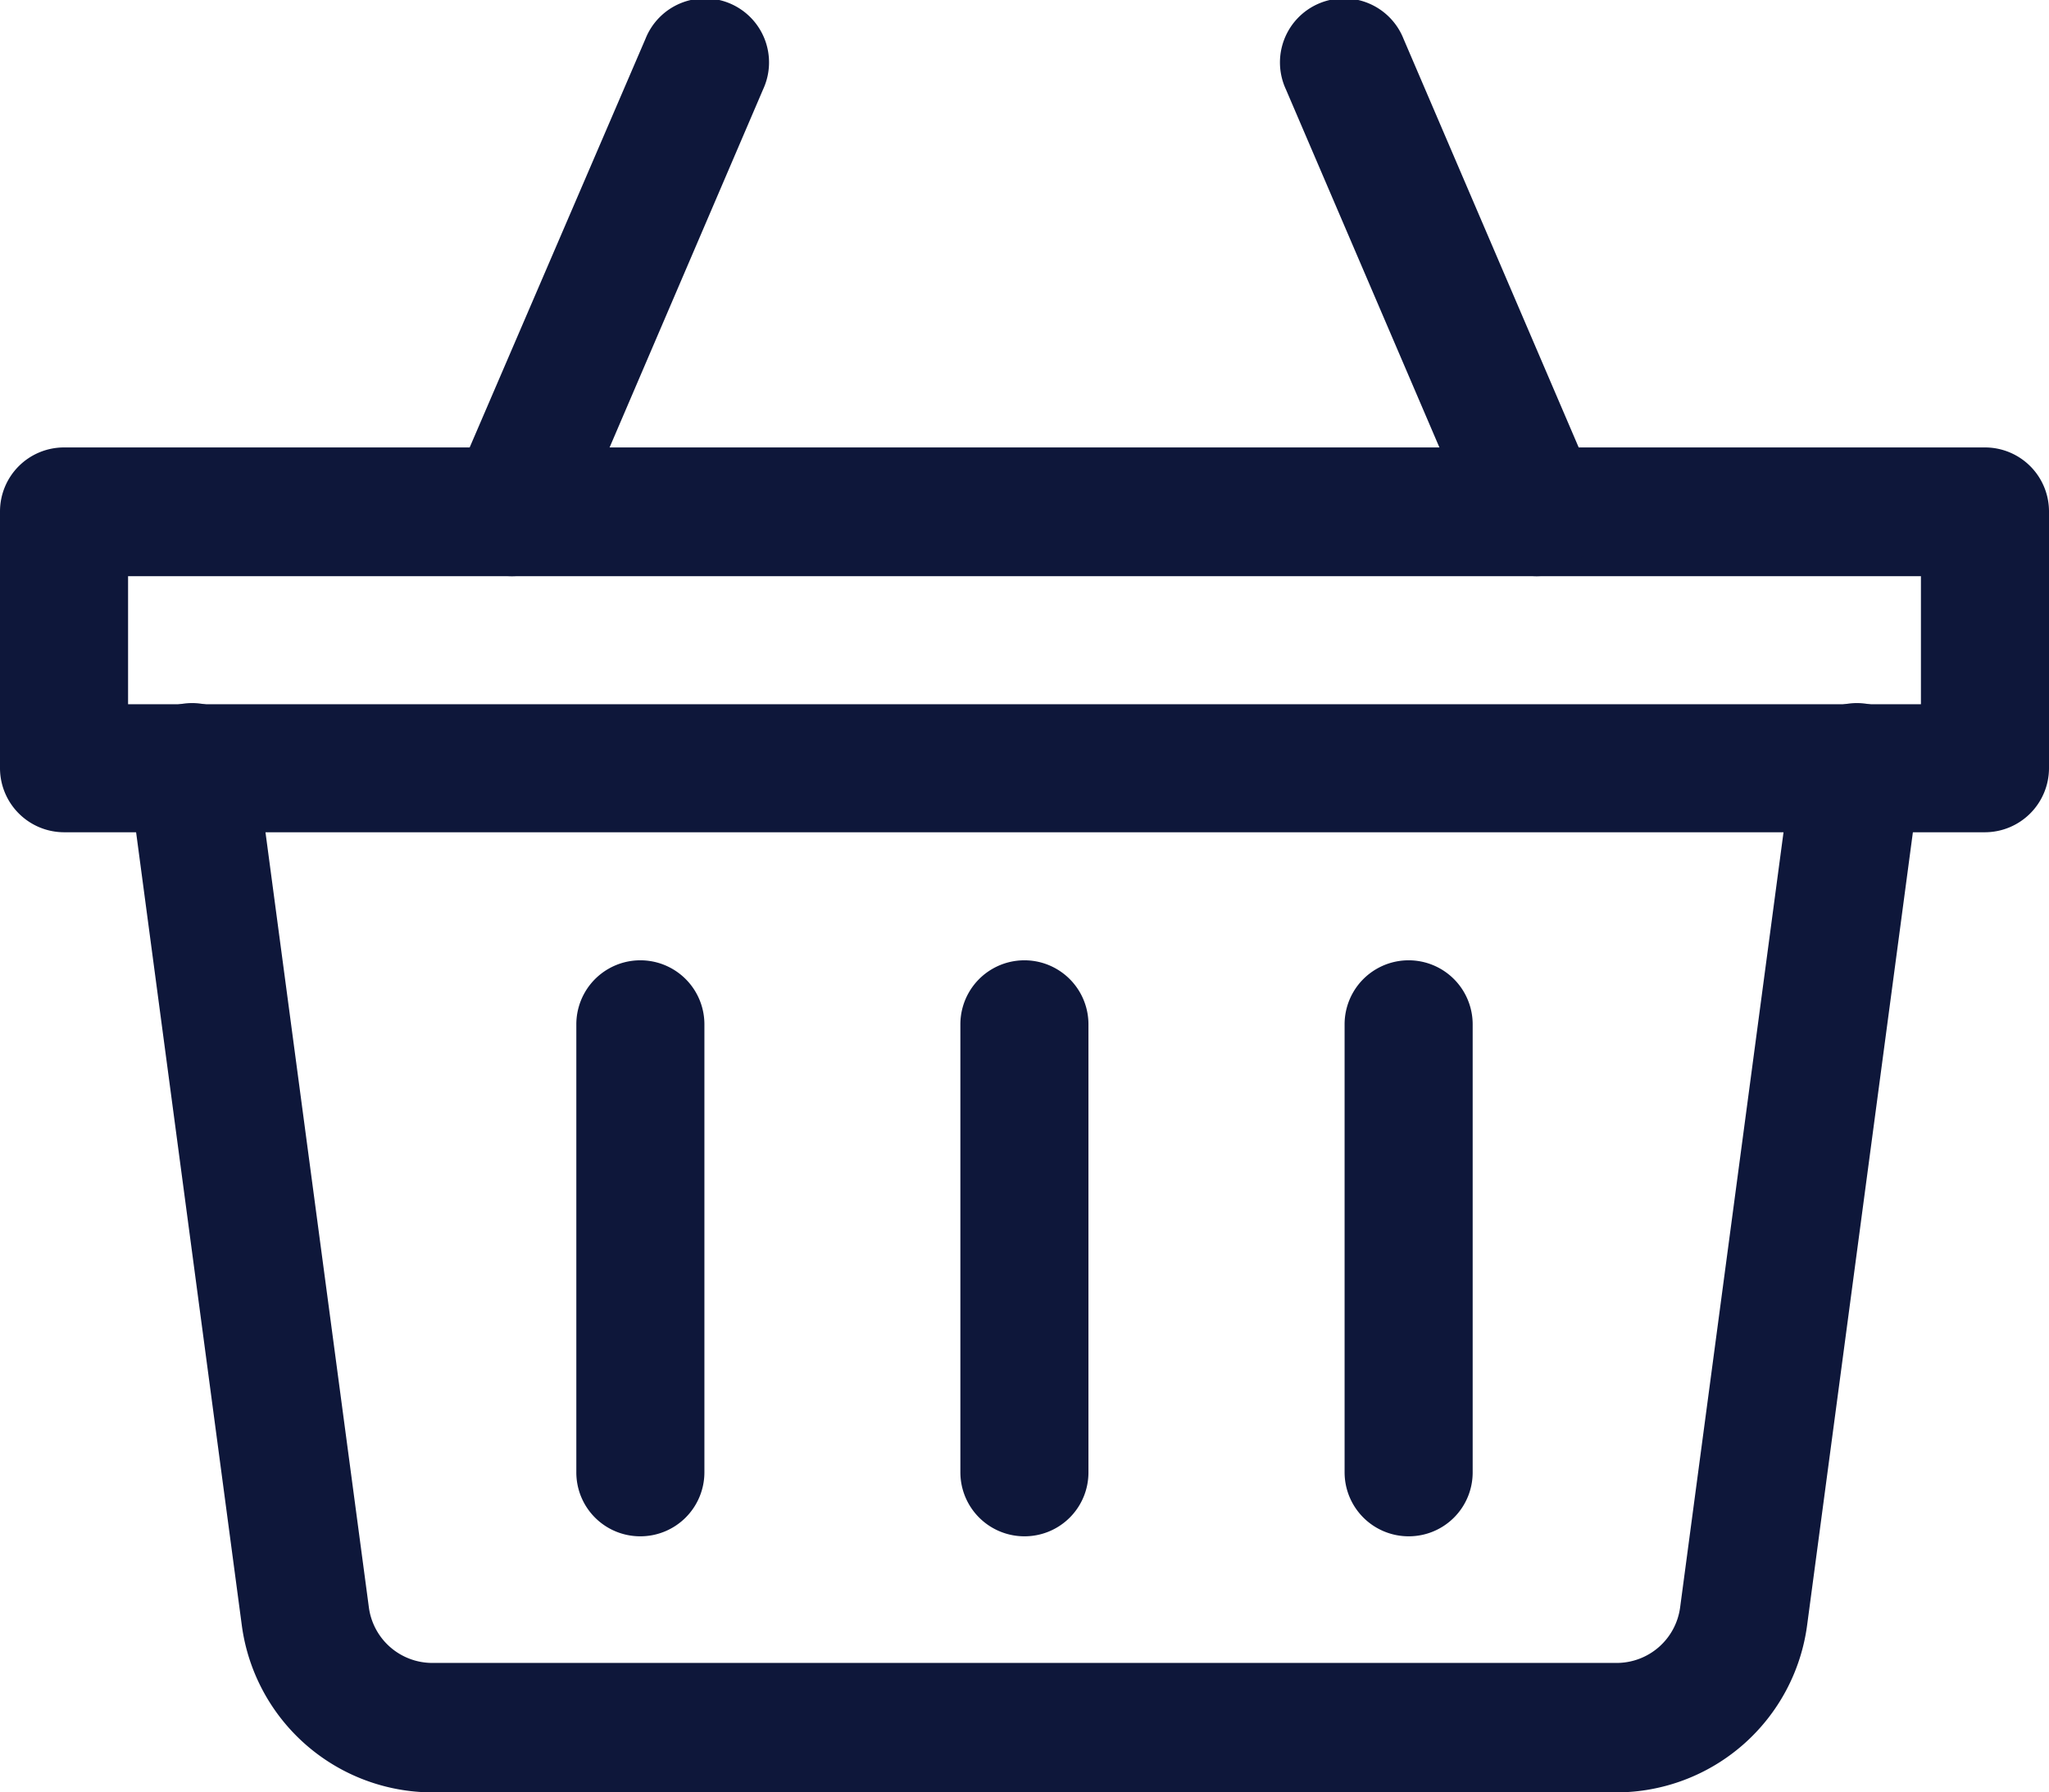
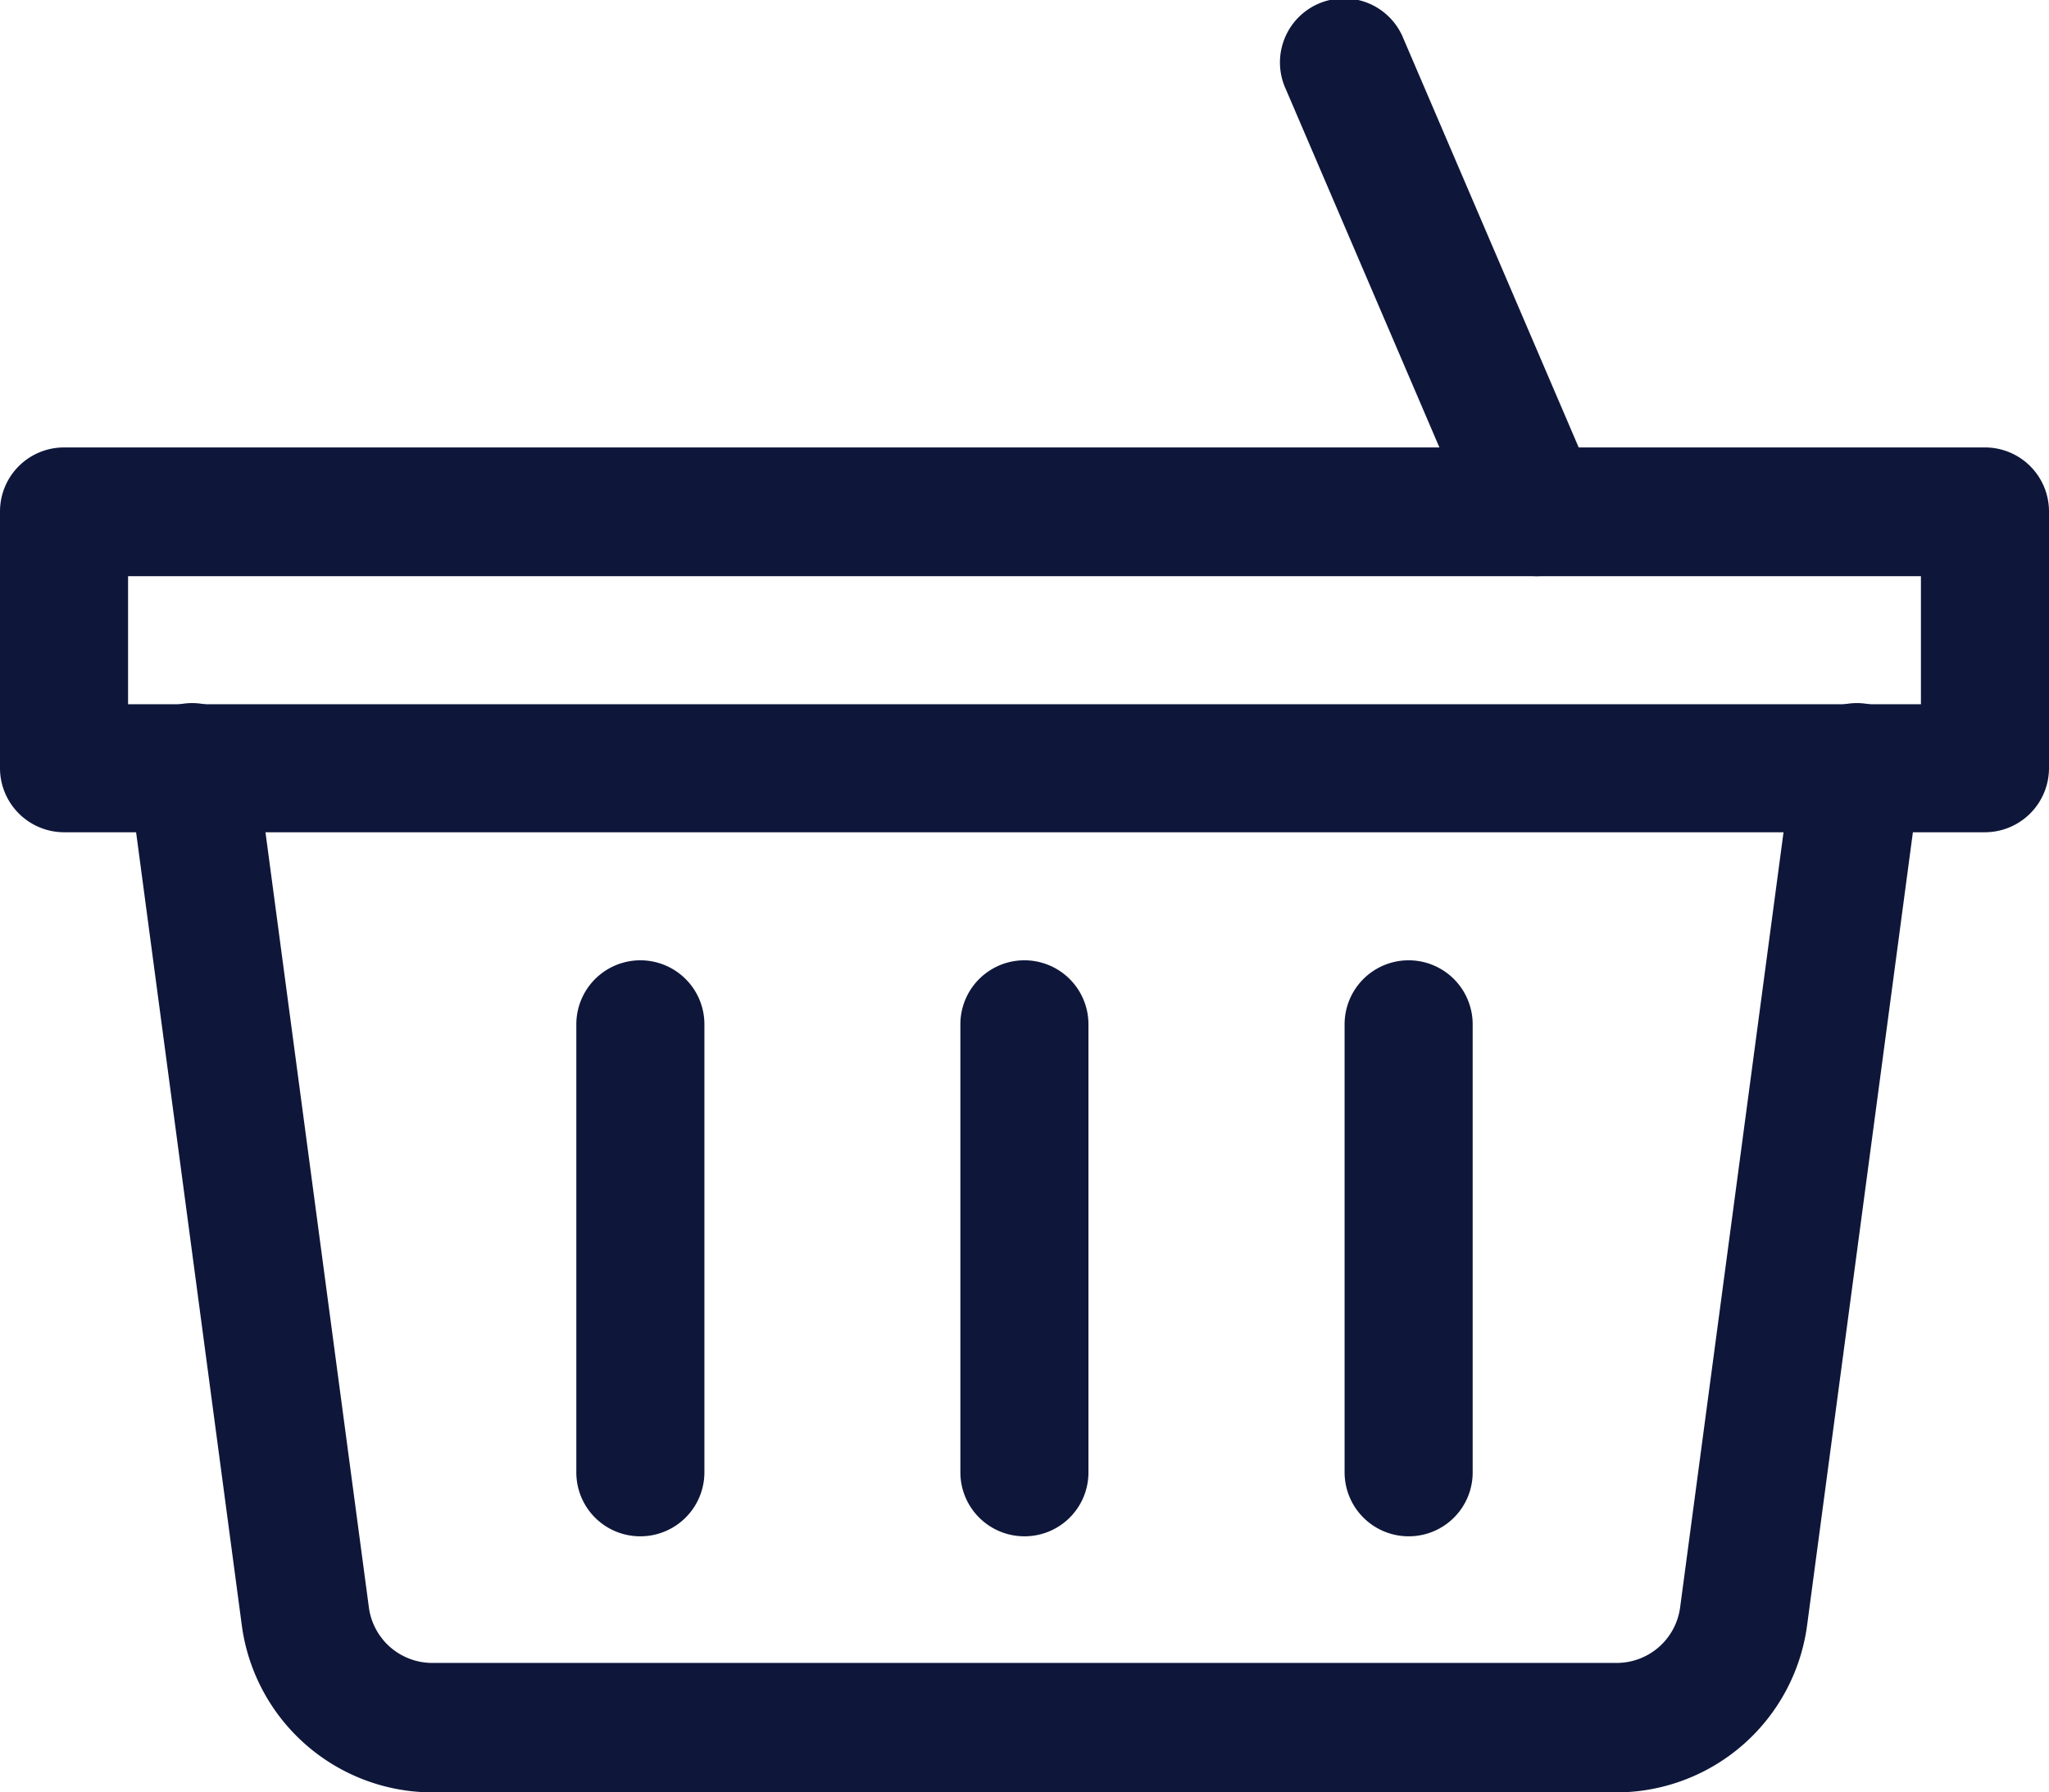
<svg xmlns="http://www.w3.org/2000/svg" viewBox="0 0 116.15 101.63">
  <defs>
    <style>.cls-1{fill:#0e173a;}</style>
  </defs>
  <g id="Capa_2" data-name="Capa 2">
    <g id="Capa_1-2" data-name="Capa 1">
      <path class="cls-1" d="M112.52,47.19H3.63A3.64,3.64,0,0,1,0,43.56V29a3.63,3.63,0,0,1,3.63-3.63H112.52A3.63,3.63,0,0,1,116.15,29V43.56A3.64,3.64,0,0,1,112.52,47.19ZM7.26,39.93H108.89V32.67H7.26Z" />
      <path class="cls-1" d="M91.64,101.63H24.5a10.92,10.92,0,0,1-10.79-9.45L7.29,44a3.63,3.63,0,0,1,7.2-1l6.42,48.14a3.63,3.63,0,0,0,3.59,3.15H91.64a3.63,3.63,0,0,0,3.6-3.15l6.42-48.14a3.63,3.63,0,1,1,7.2,1l-6.42,48.14A10.92,10.92,0,0,1,91.64,101.63Z" />
-       <path class="cls-1" d="M29,32.67a3.64,3.64,0,0,1-3.34-5.06L36.59,2.2a3.63,3.63,0,1,1,6.67,2.86L32.37,30.47A3.64,3.64,0,0,1,29,32.67Z" />
      <path class="cls-1" d="M87.11,32.67a3.63,3.63,0,0,1-3.33-2.2L72.89,5.06A3.63,3.63,0,1,1,79.56,2.2L90.45,27.61a3.64,3.64,0,0,1-3.34,5.06Z" />
      <path class="cls-1" d="M58.07,87.11a3.63,3.63,0,0,1-3.63-3.63V58.08a3.63,3.63,0,0,1,7.26,0v25.4A3.62,3.62,0,0,1,58.07,87.11Z" />
      <path class="cls-1" d="M36.3,87.11a3.62,3.62,0,0,1-3.63-3.63V58.08a3.63,3.63,0,0,1,7.26,0v25.4A3.63,3.63,0,0,1,36.3,87.11Z" />
      <path class="cls-1" d="M79.85,87.11a3.63,3.63,0,0,1-3.63-3.63V58.08a3.63,3.63,0,0,1,7.26,0v25.4A3.62,3.62,0,0,1,79.85,87.11Z" />
    </g>
  </g>
</svg>